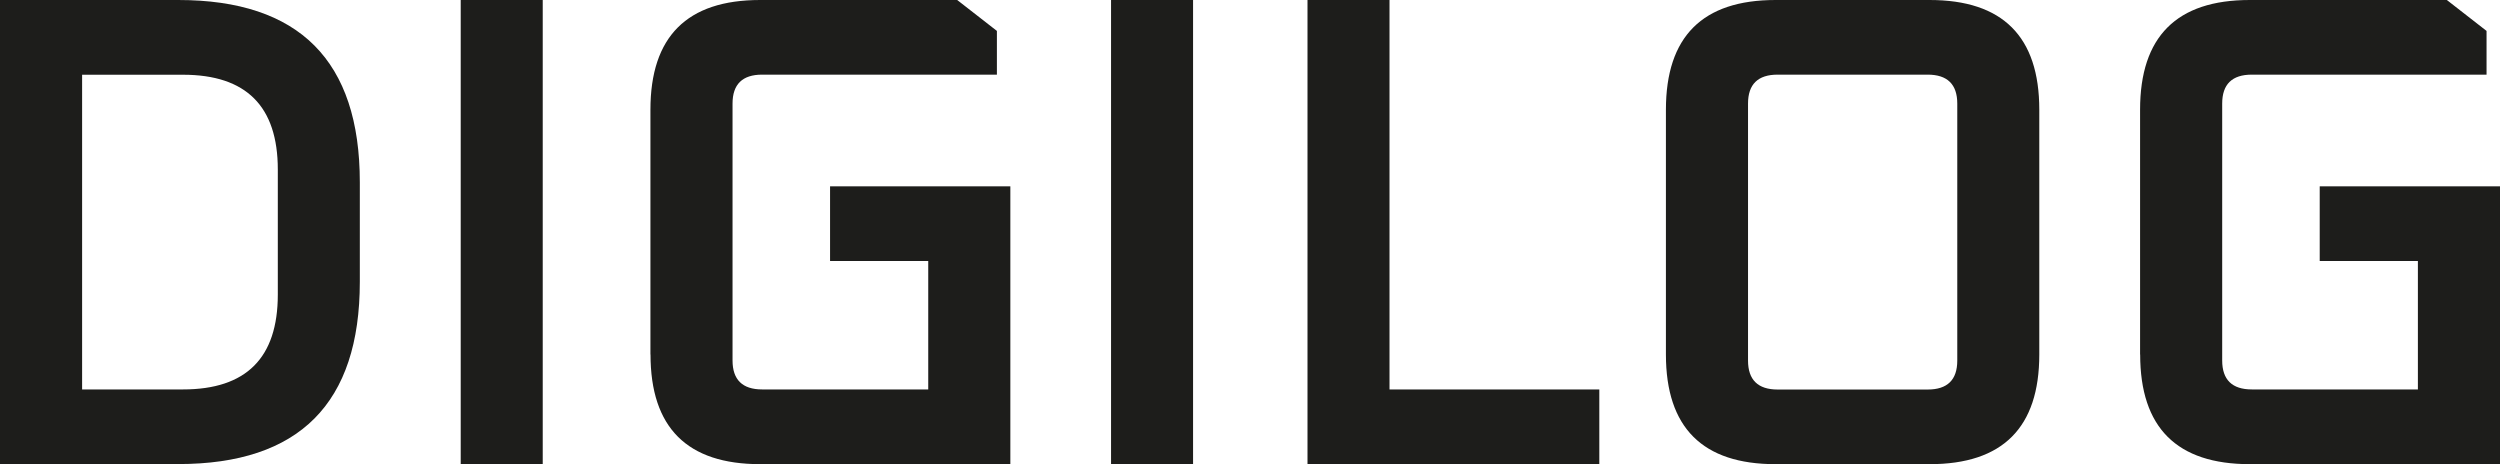
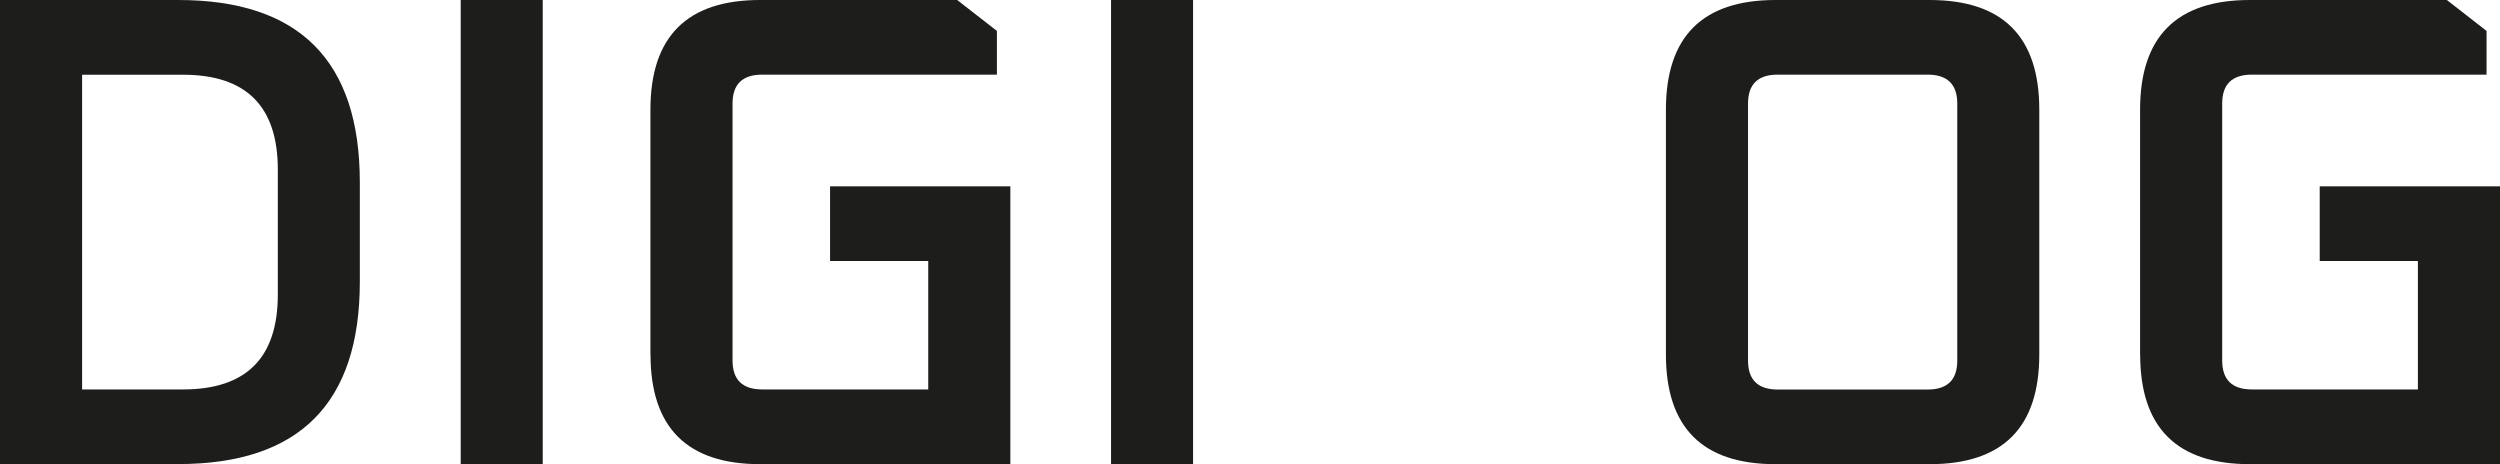
<svg xmlns="http://www.w3.org/2000/svg" id="Lager_1" version="1.1" viewBox="8.36 2.93 267.63 49.69">
  <defs>
    <style>
      .st0 {
        fill: #1d1d1b;
      }
    </style>
  </defs>
  <path class="st0" d="M8.36,52.62V2.93h19.08c12.96,0,19.44,6.5,19.44,19.51v10.66c0,13.01-6.48,19.51-19.44,19.51H8.36ZM17.15,44.62h10.8c6.77,0,10.15-3.38,10.15-10.15v-13.39c0-6.77-3.38-10.15-10.15-10.15h-10.8v33.7Z" />
  <path class="st0" d="M57.68,52.62V2.93h8.78v49.68h-8.78Z" />
  <path class="st0" d="M77.99,40.88V14.67c0-7.82,3.91-11.74,11.74-11.74h21.1l4.25,3.31v4.68h-25.13c-2.11,0-3.17,1.03-3.17,3.1v27.5c0,2.06,1.06,3.1,3.17,3.1h17.78v-13.75h-10.51v-7.99h19.3v29.74h-26.78c-7.82,0-11.74-3.91-11.74-11.74Z" />
  <path class="st0" d="M127.3,52.62V2.93h8.78v49.68h-8.78Z" />
-   <path class="st0" d="M148.33,52.62V2.93h8.78v41.69h22.46v7.99h-31.25Z" />
  <path class="st0" d="M186.7,40.88V14.67c0-7.82,3.91-11.74,11.74-11.74h16.49c7.82,0,11.74,3.91,11.74,11.74v26.21c0,7.82-3.91,11.74-11.74,11.74h-16.49c-7.82,0-11.74-3.91-11.74-11.74ZM195.49,41.53c0,2.06,1.06,3.1,3.17,3.1h16.06c2.11,0,3.17-1.03,3.17-3.1V14.02c0-2.06-1.06-3.1-3.17-3.1h-16.06c-2.11,0-3.17,1.03-3.17,3.1v27.5Z" />
  <path class="st0" d="M237.46,40.88V14.67c0-7.82,3.91-11.74,11.74-11.74h21.1l4.25,3.31v4.68h-25.13c-2.11,0-3.17,1.03-3.17,3.1v27.5c0,2.06,1.06,3.1,3.17,3.1h17.78v-13.75h-10.51v-7.99h19.3v29.74h-26.78c-7.82,0-11.74-3.91-11.74-11.74Z" />
</svg>